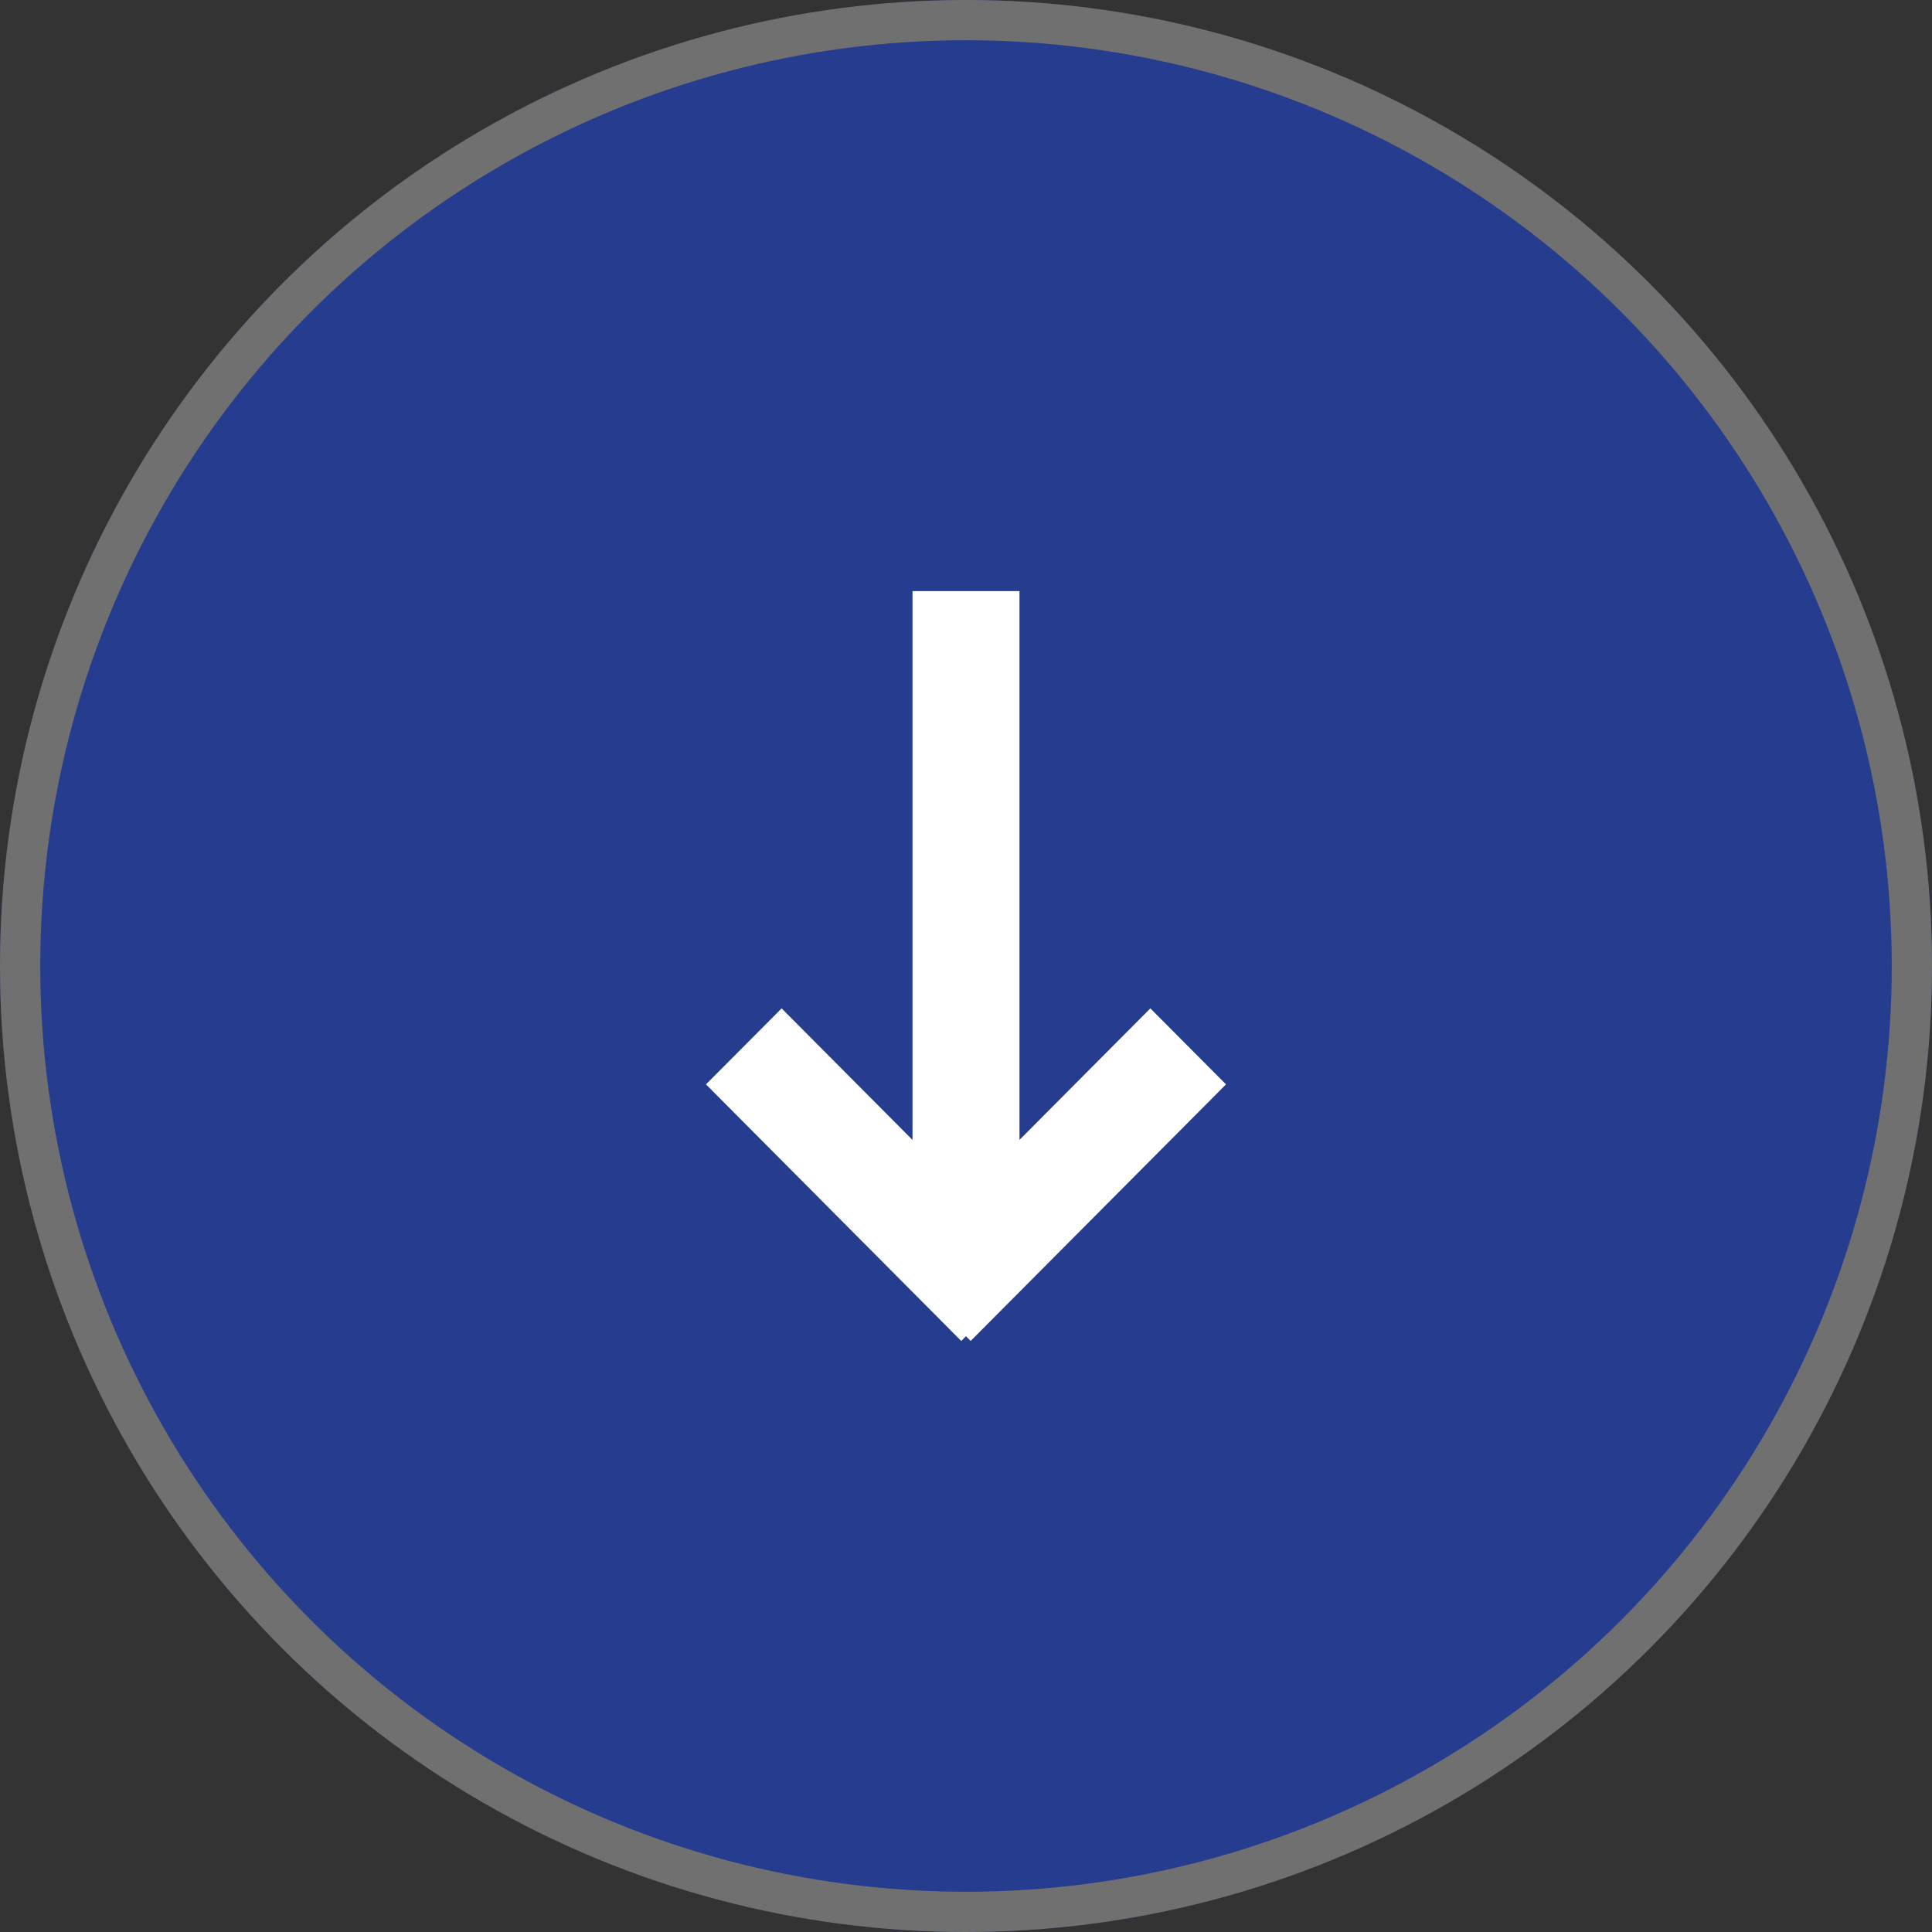
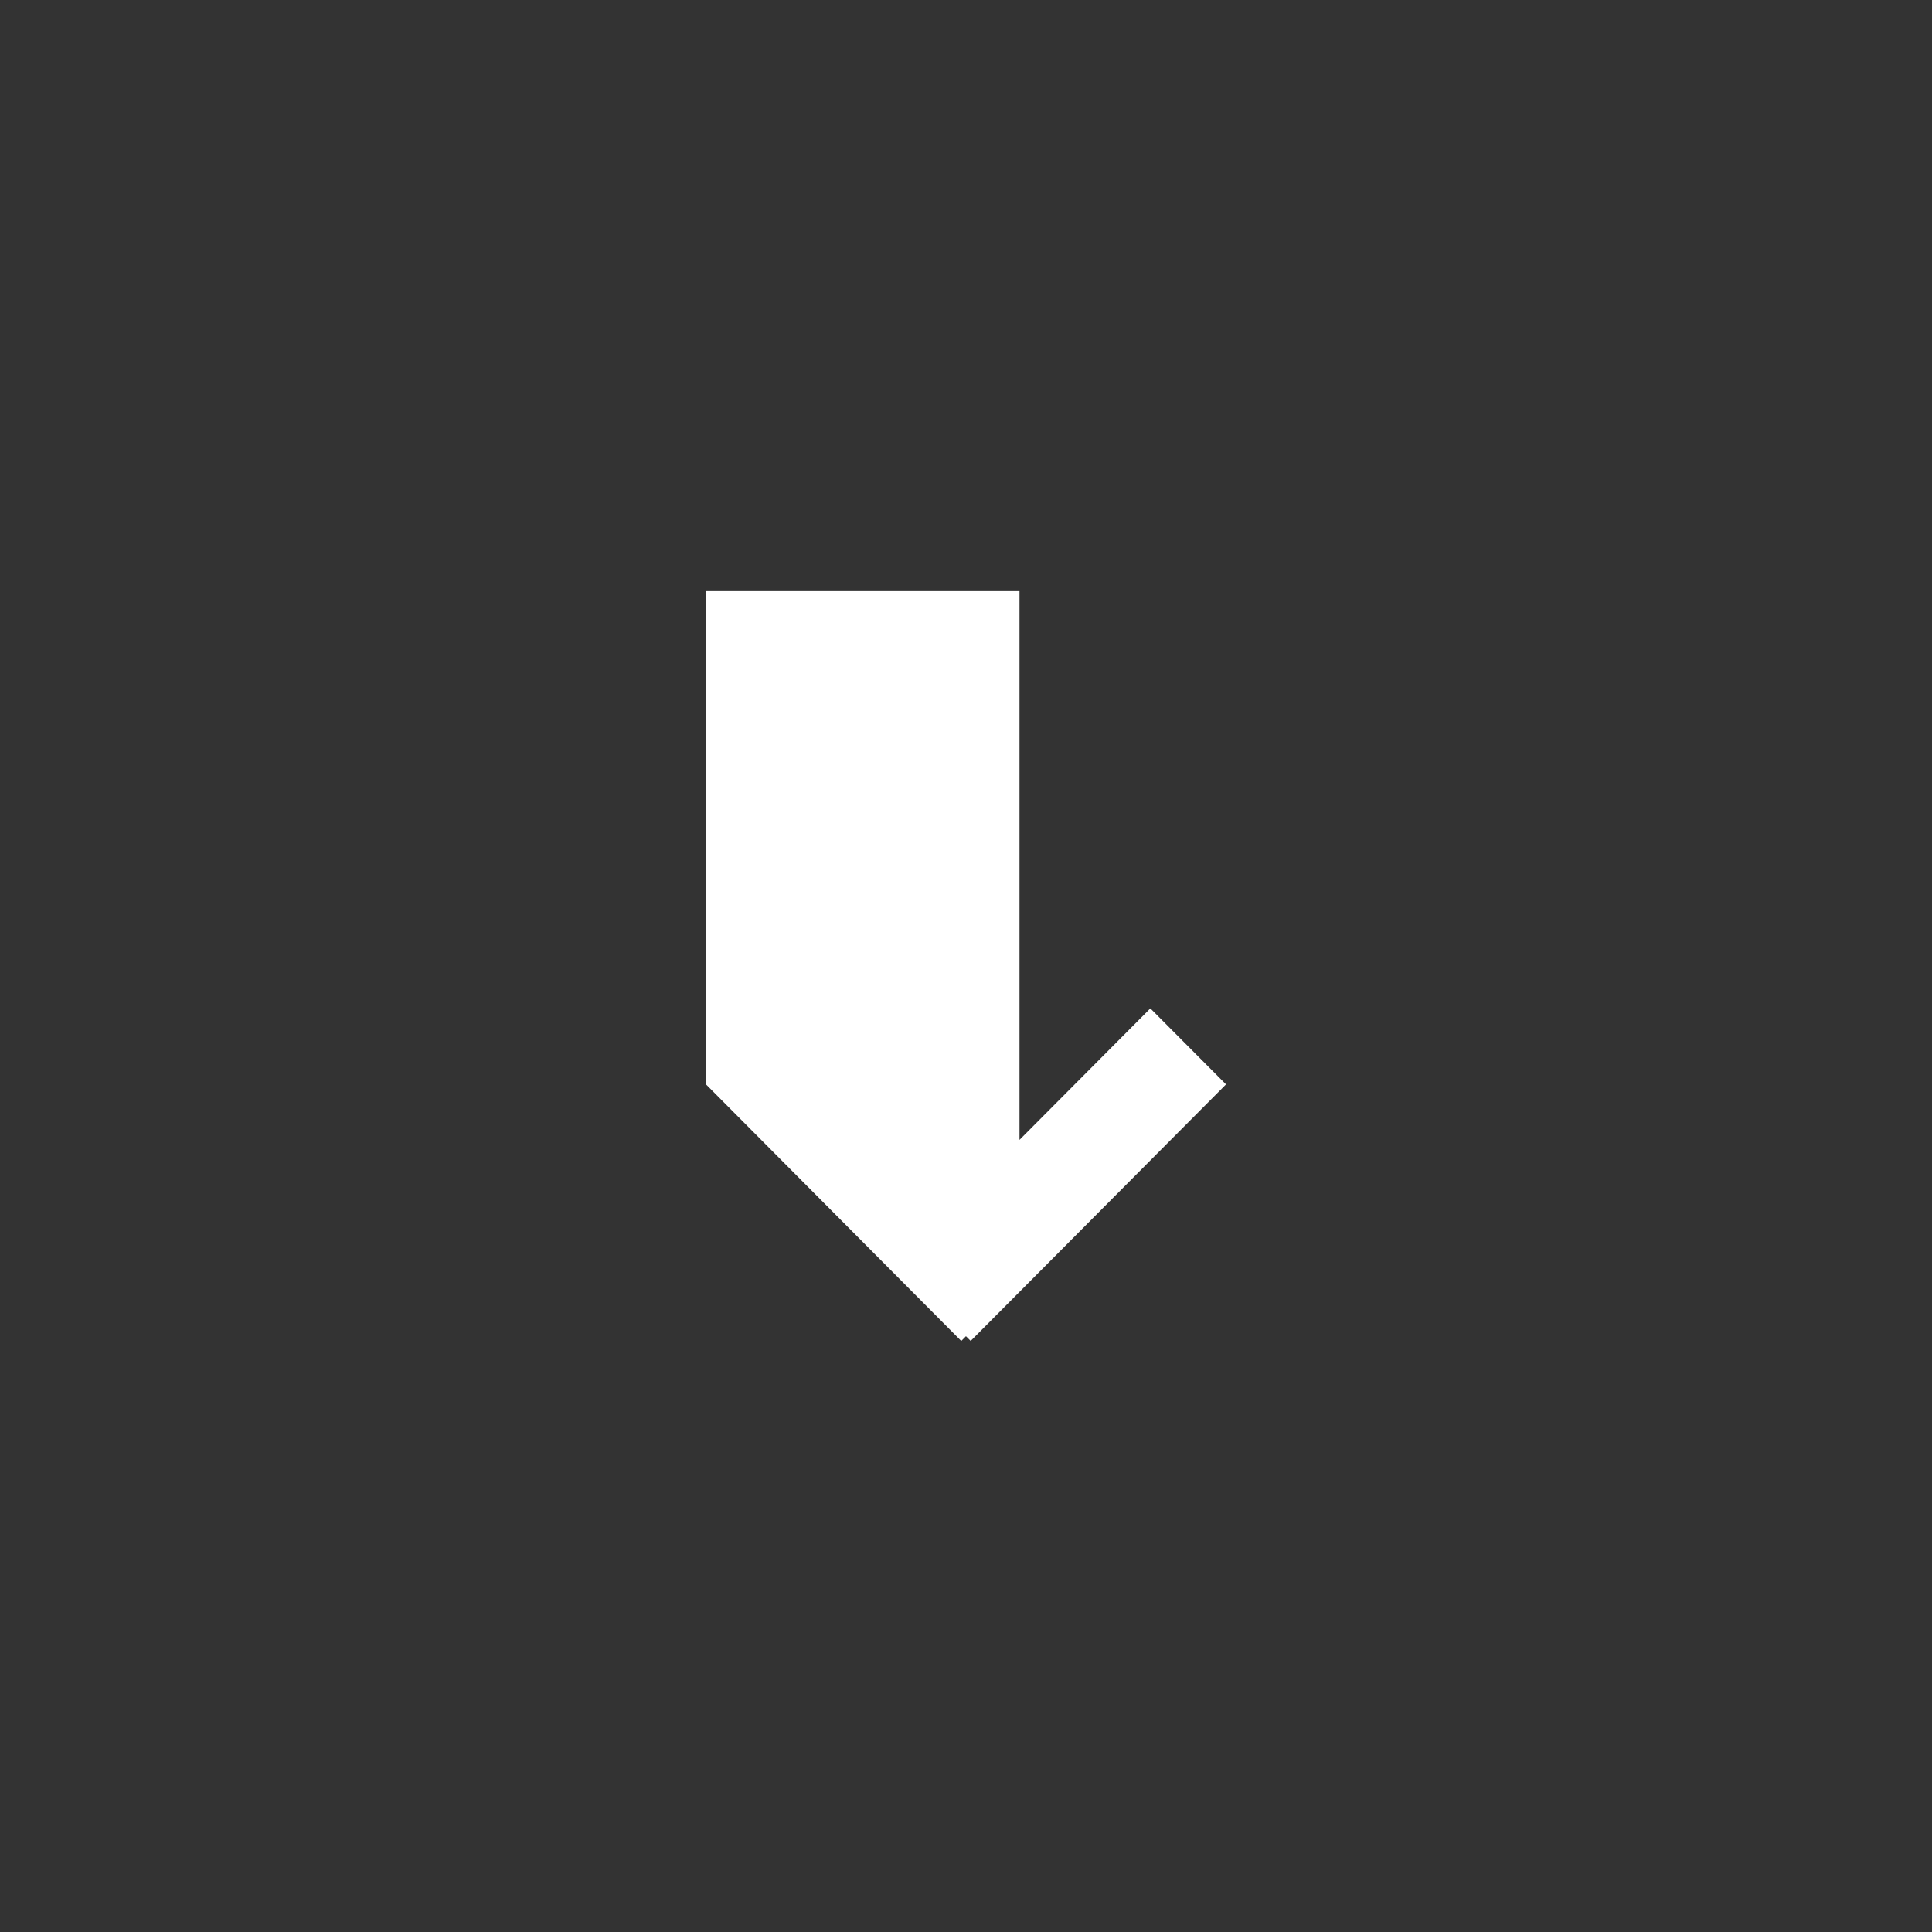
<svg xmlns="http://www.w3.org/2000/svg" width="48" height="48" viewBox="0 0 48 48">
  <rect x="0" y="0" width="48" height="48" fill="#333333" stroke="none" />
  <g id="Groupe_12" data-name="Groupe 12" transform="translate(-181 -854)">
    <g id="Ellipse_7" data-name="Ellipse 7" transform="translate(181 854)" fill="#263c8f" stroke="#707070" stroke-width="1">
-       <circle cx="24" cy="24" r="24" stroke="none" />
-       <circle cx="24" cy="24" r="23.5" fill="none" />
-     </g>
-     <path id="Union_1" data-name="Union 1" d="M6.459,18.513l-.117.118L0,12.256l1.879-1.888,3.252,3.268V0H7.789V13.635l3.251-3.267,1.88,1.888L6.576,18.63Z" transform="translate(198.54 868.685)" fill="#fff" />
+       </g>
+     <path id="Union_1" data-name="Union 1" d="M6.459,18.513l-.117.118L0,12.256V0H7.789V13.635l3.251-3.267,1.88,1.888L6.576,18.63Z" transform="translate(198.54 868.685)" fill="#fff" />
  </g>
</svg>